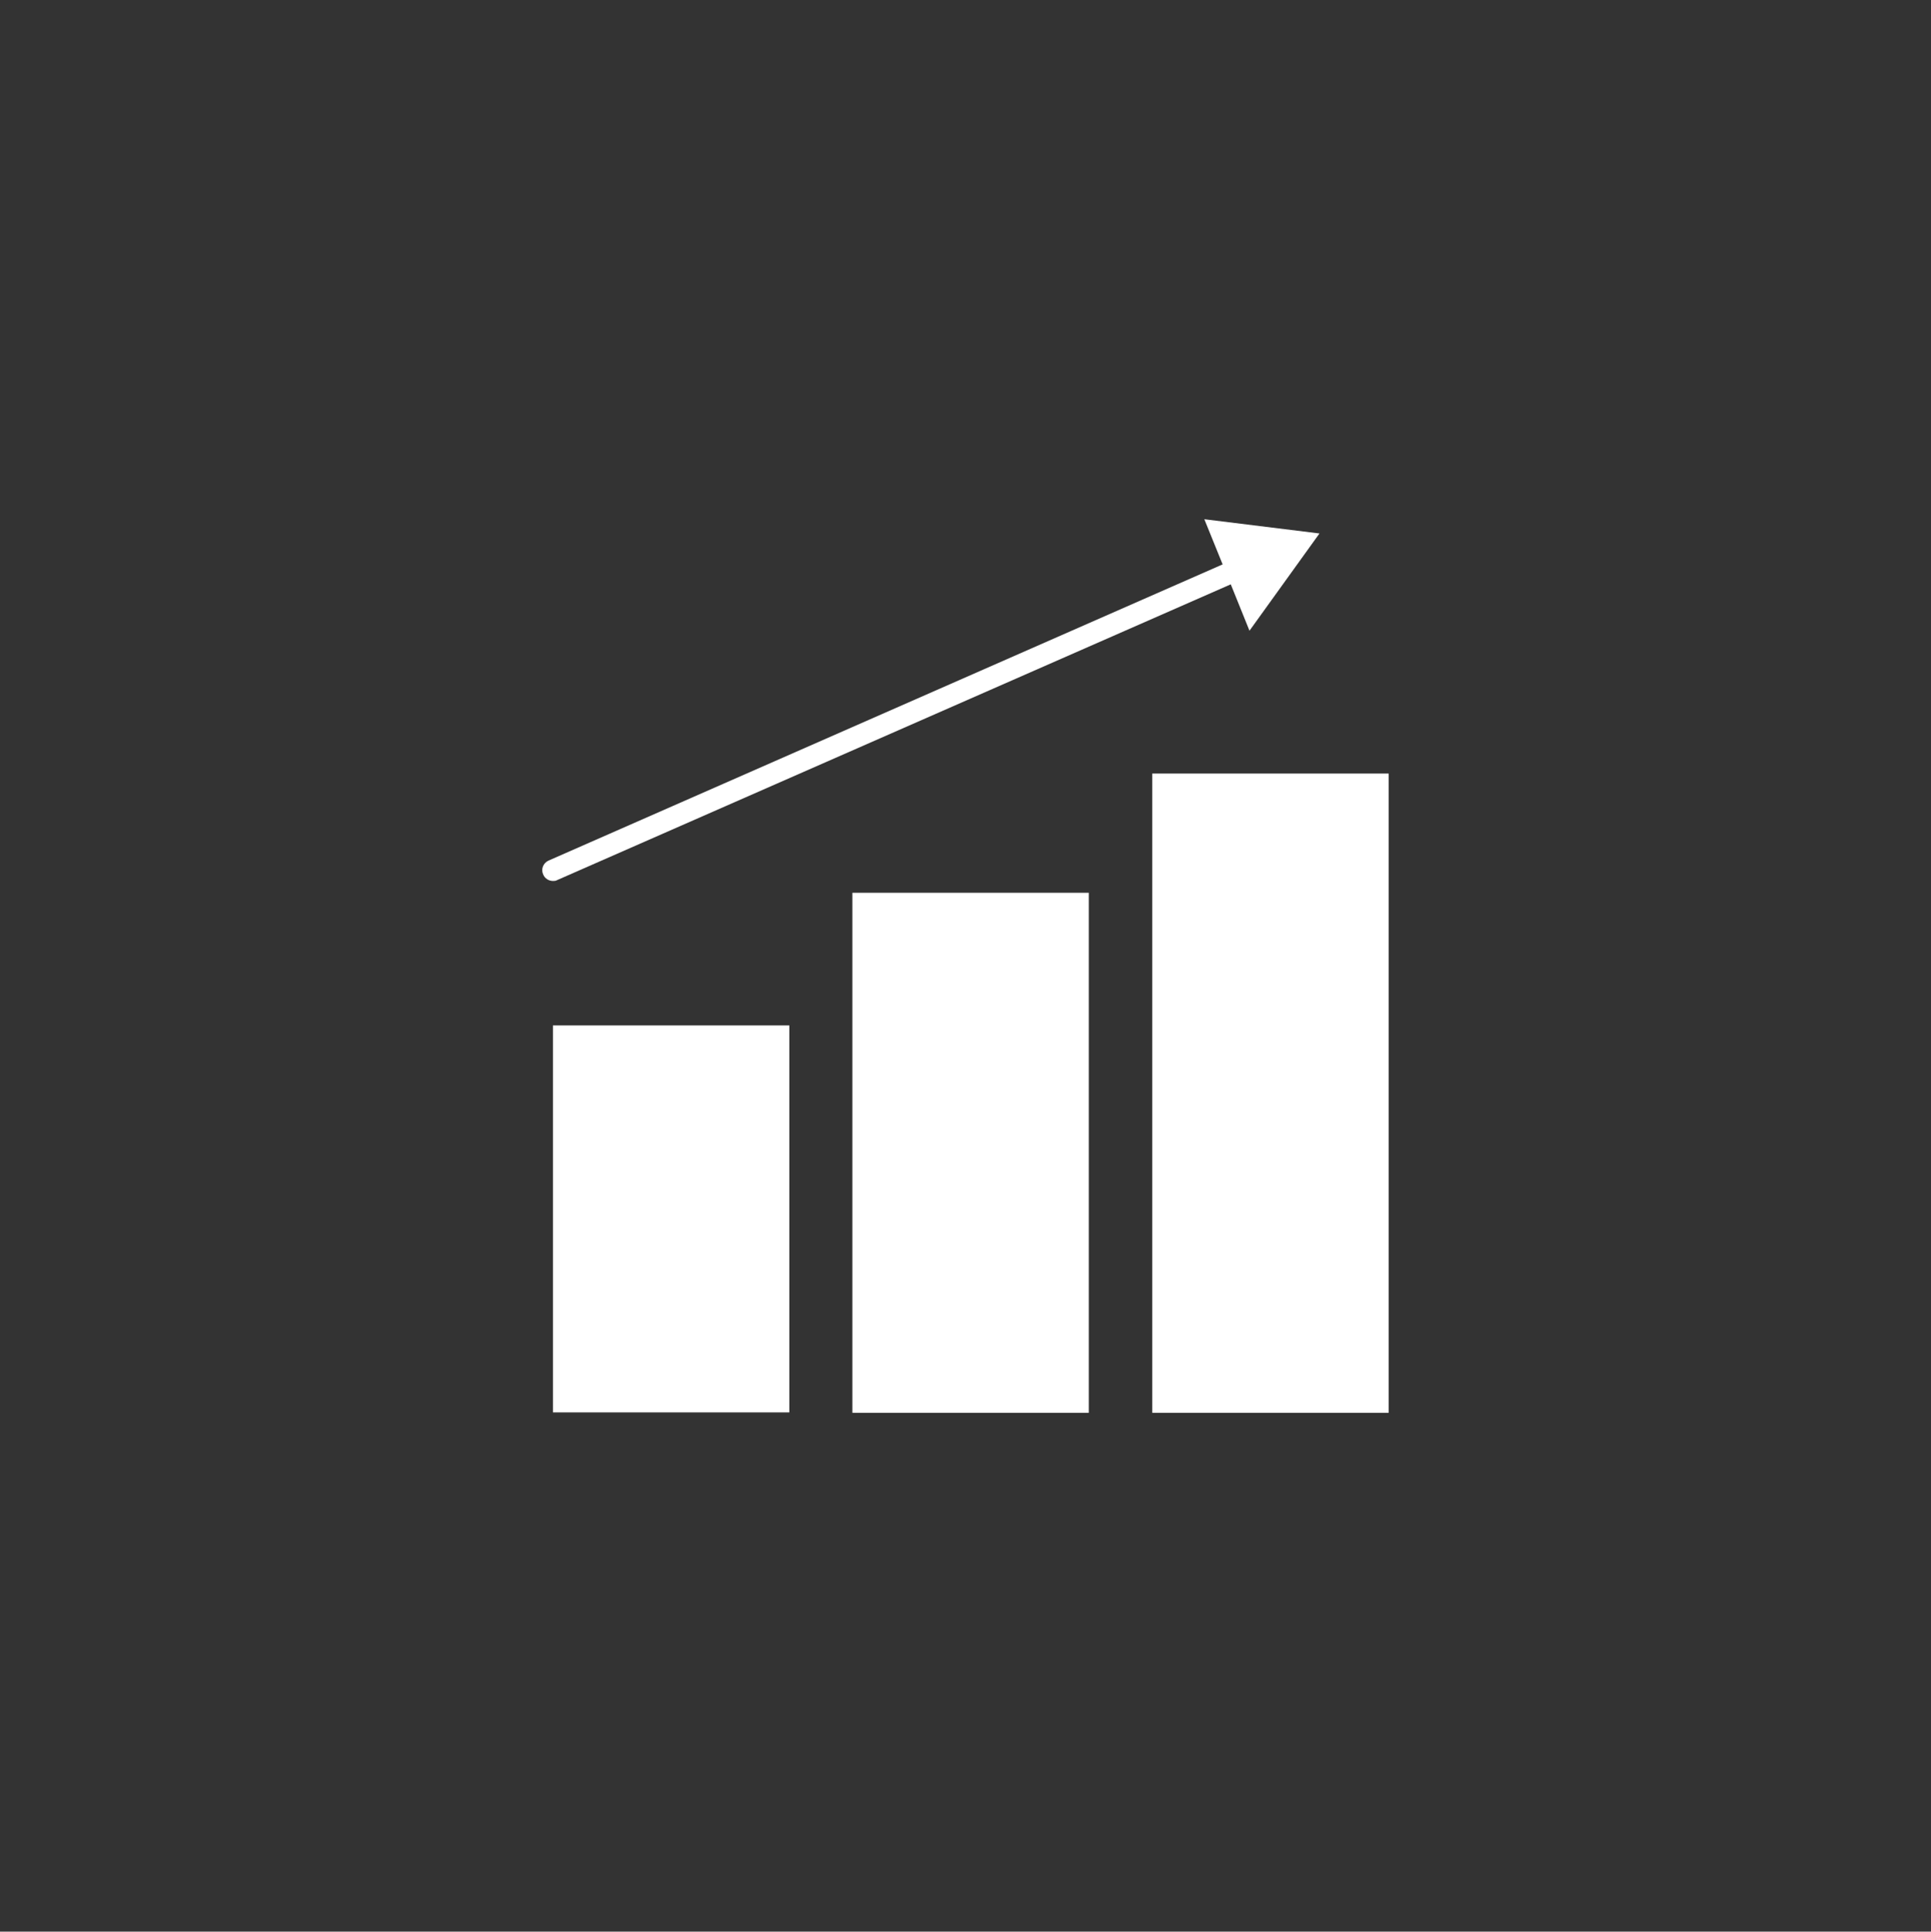
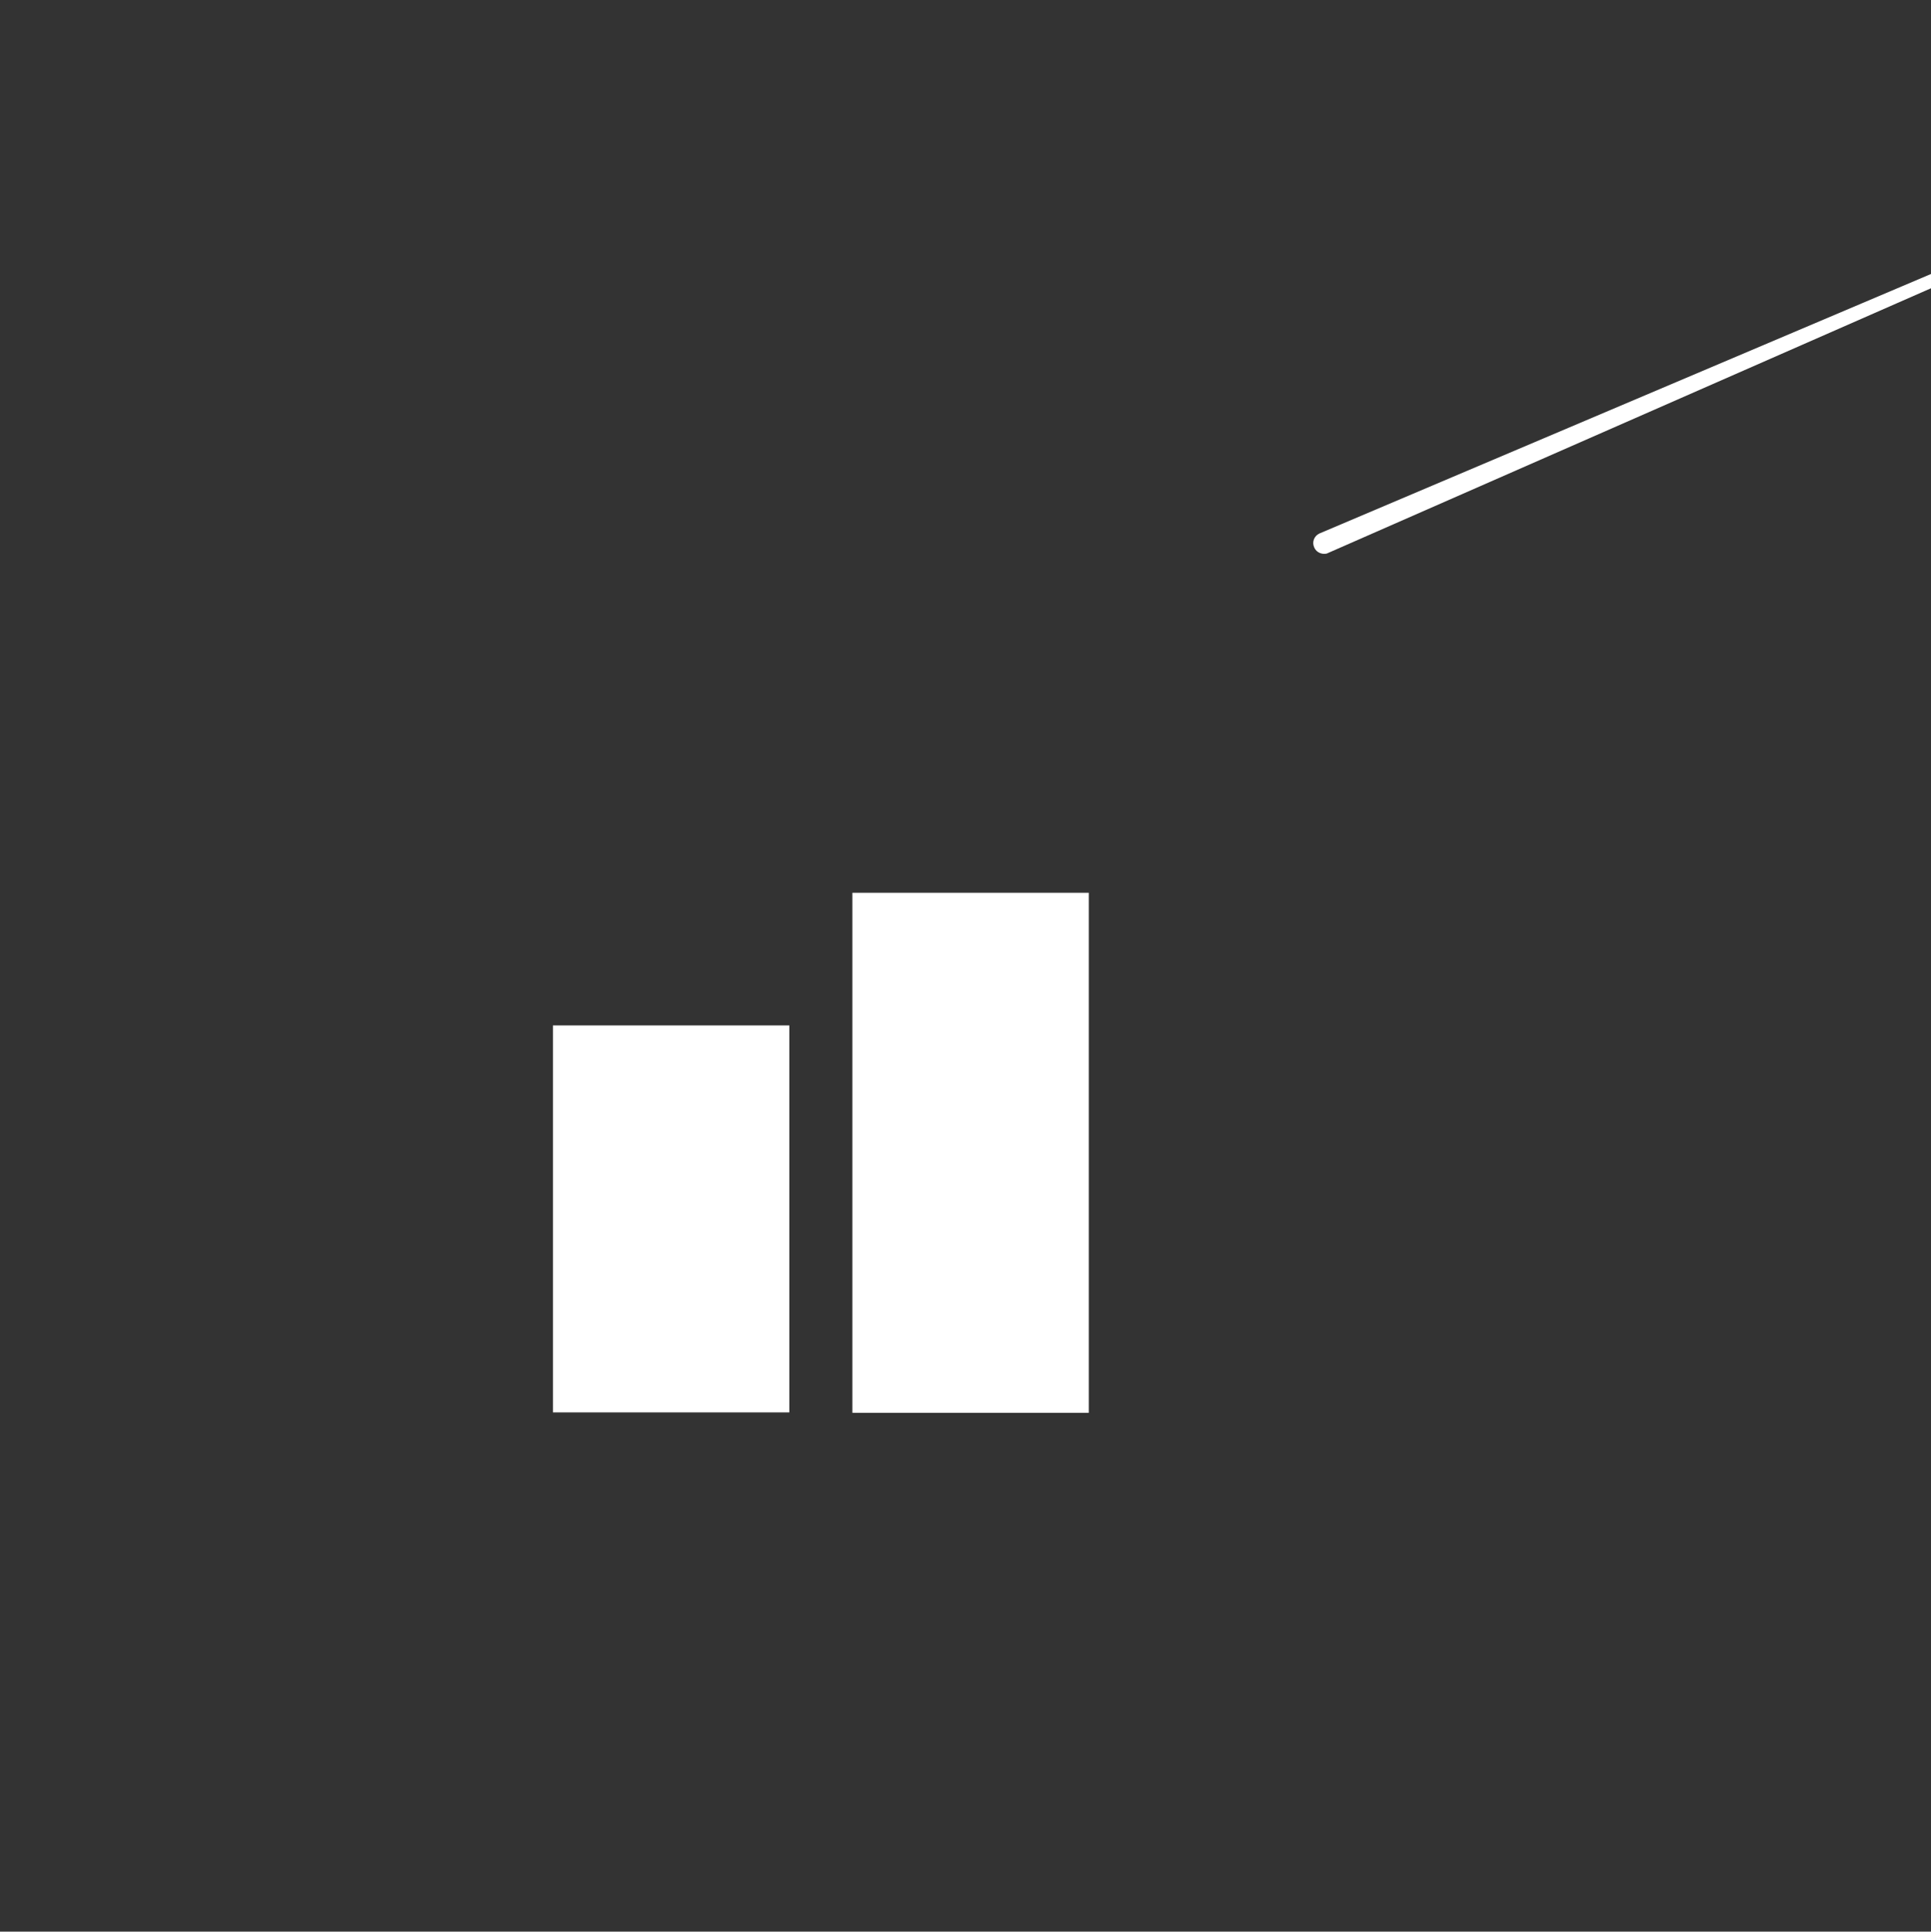
<svg xmlns="http://www.w3.org/2000/svg" id="Layer_1" data-name="Layer 1" viewBox="0 0 47.46 47.47">
  <rect x="0" y="0" width="47.46" height="47.47" fill="#333333" stroke="none" />
  <rect x="13.59" y="25.2" width="5.81" height="9.51" fill="#fff" />
  <rect x="20.95" y="21.94" width="5.81" height="12.78" fill="#fff" />
-   <rect x="28.32" y="19.01" width="5.81" height="15.71" fill="#fff" />
-   <path d="M32.43,13.11l-2.83-.35.45,1.11-16.57,7.28c-.13.06-.19.21-.13.34.04.1.14.16.24.16.03,0,.07,0,.1-.02l16.56-7.27.46,1.14,1.72-2.39Z" fill="#fff" />
+   <path d="M32.43,13.11c-.13.06-.19.21-.13.34.04.1.14.16.24.16.03,0,.07,0,.1-.02l16.56-7.27.46,1.14,1.72-2.39Z" fill="#fff" />
</svg>